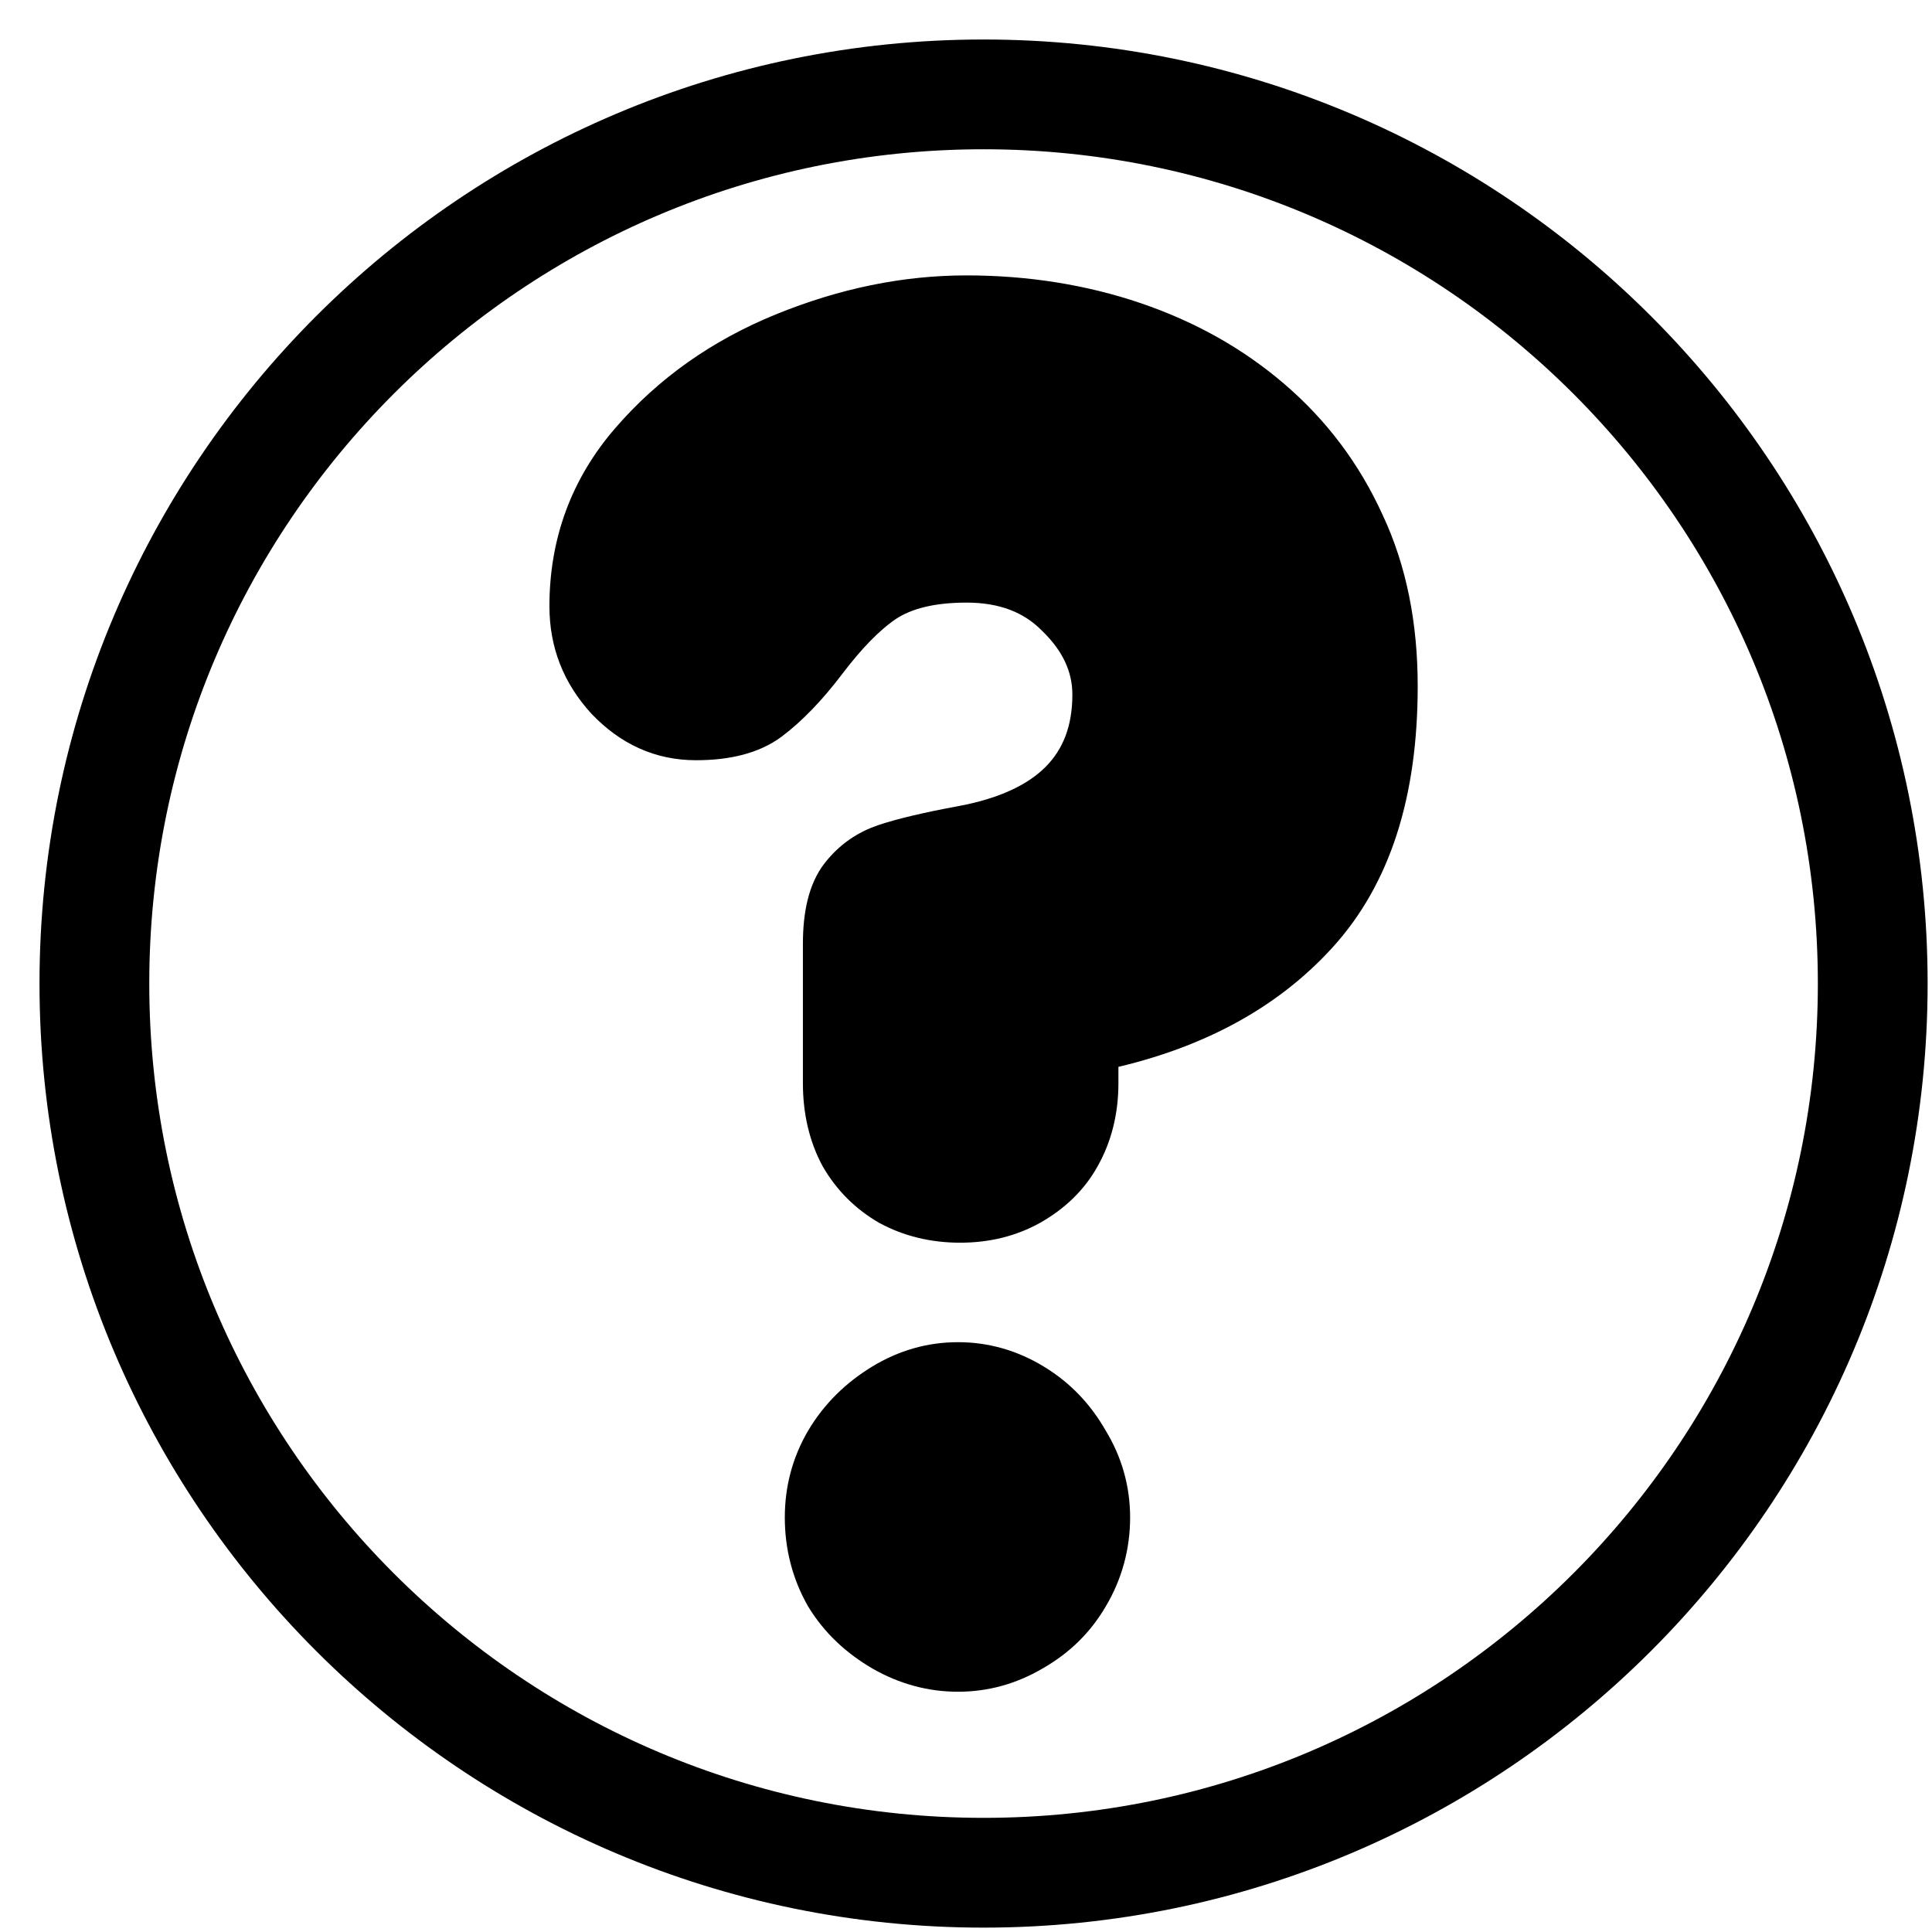
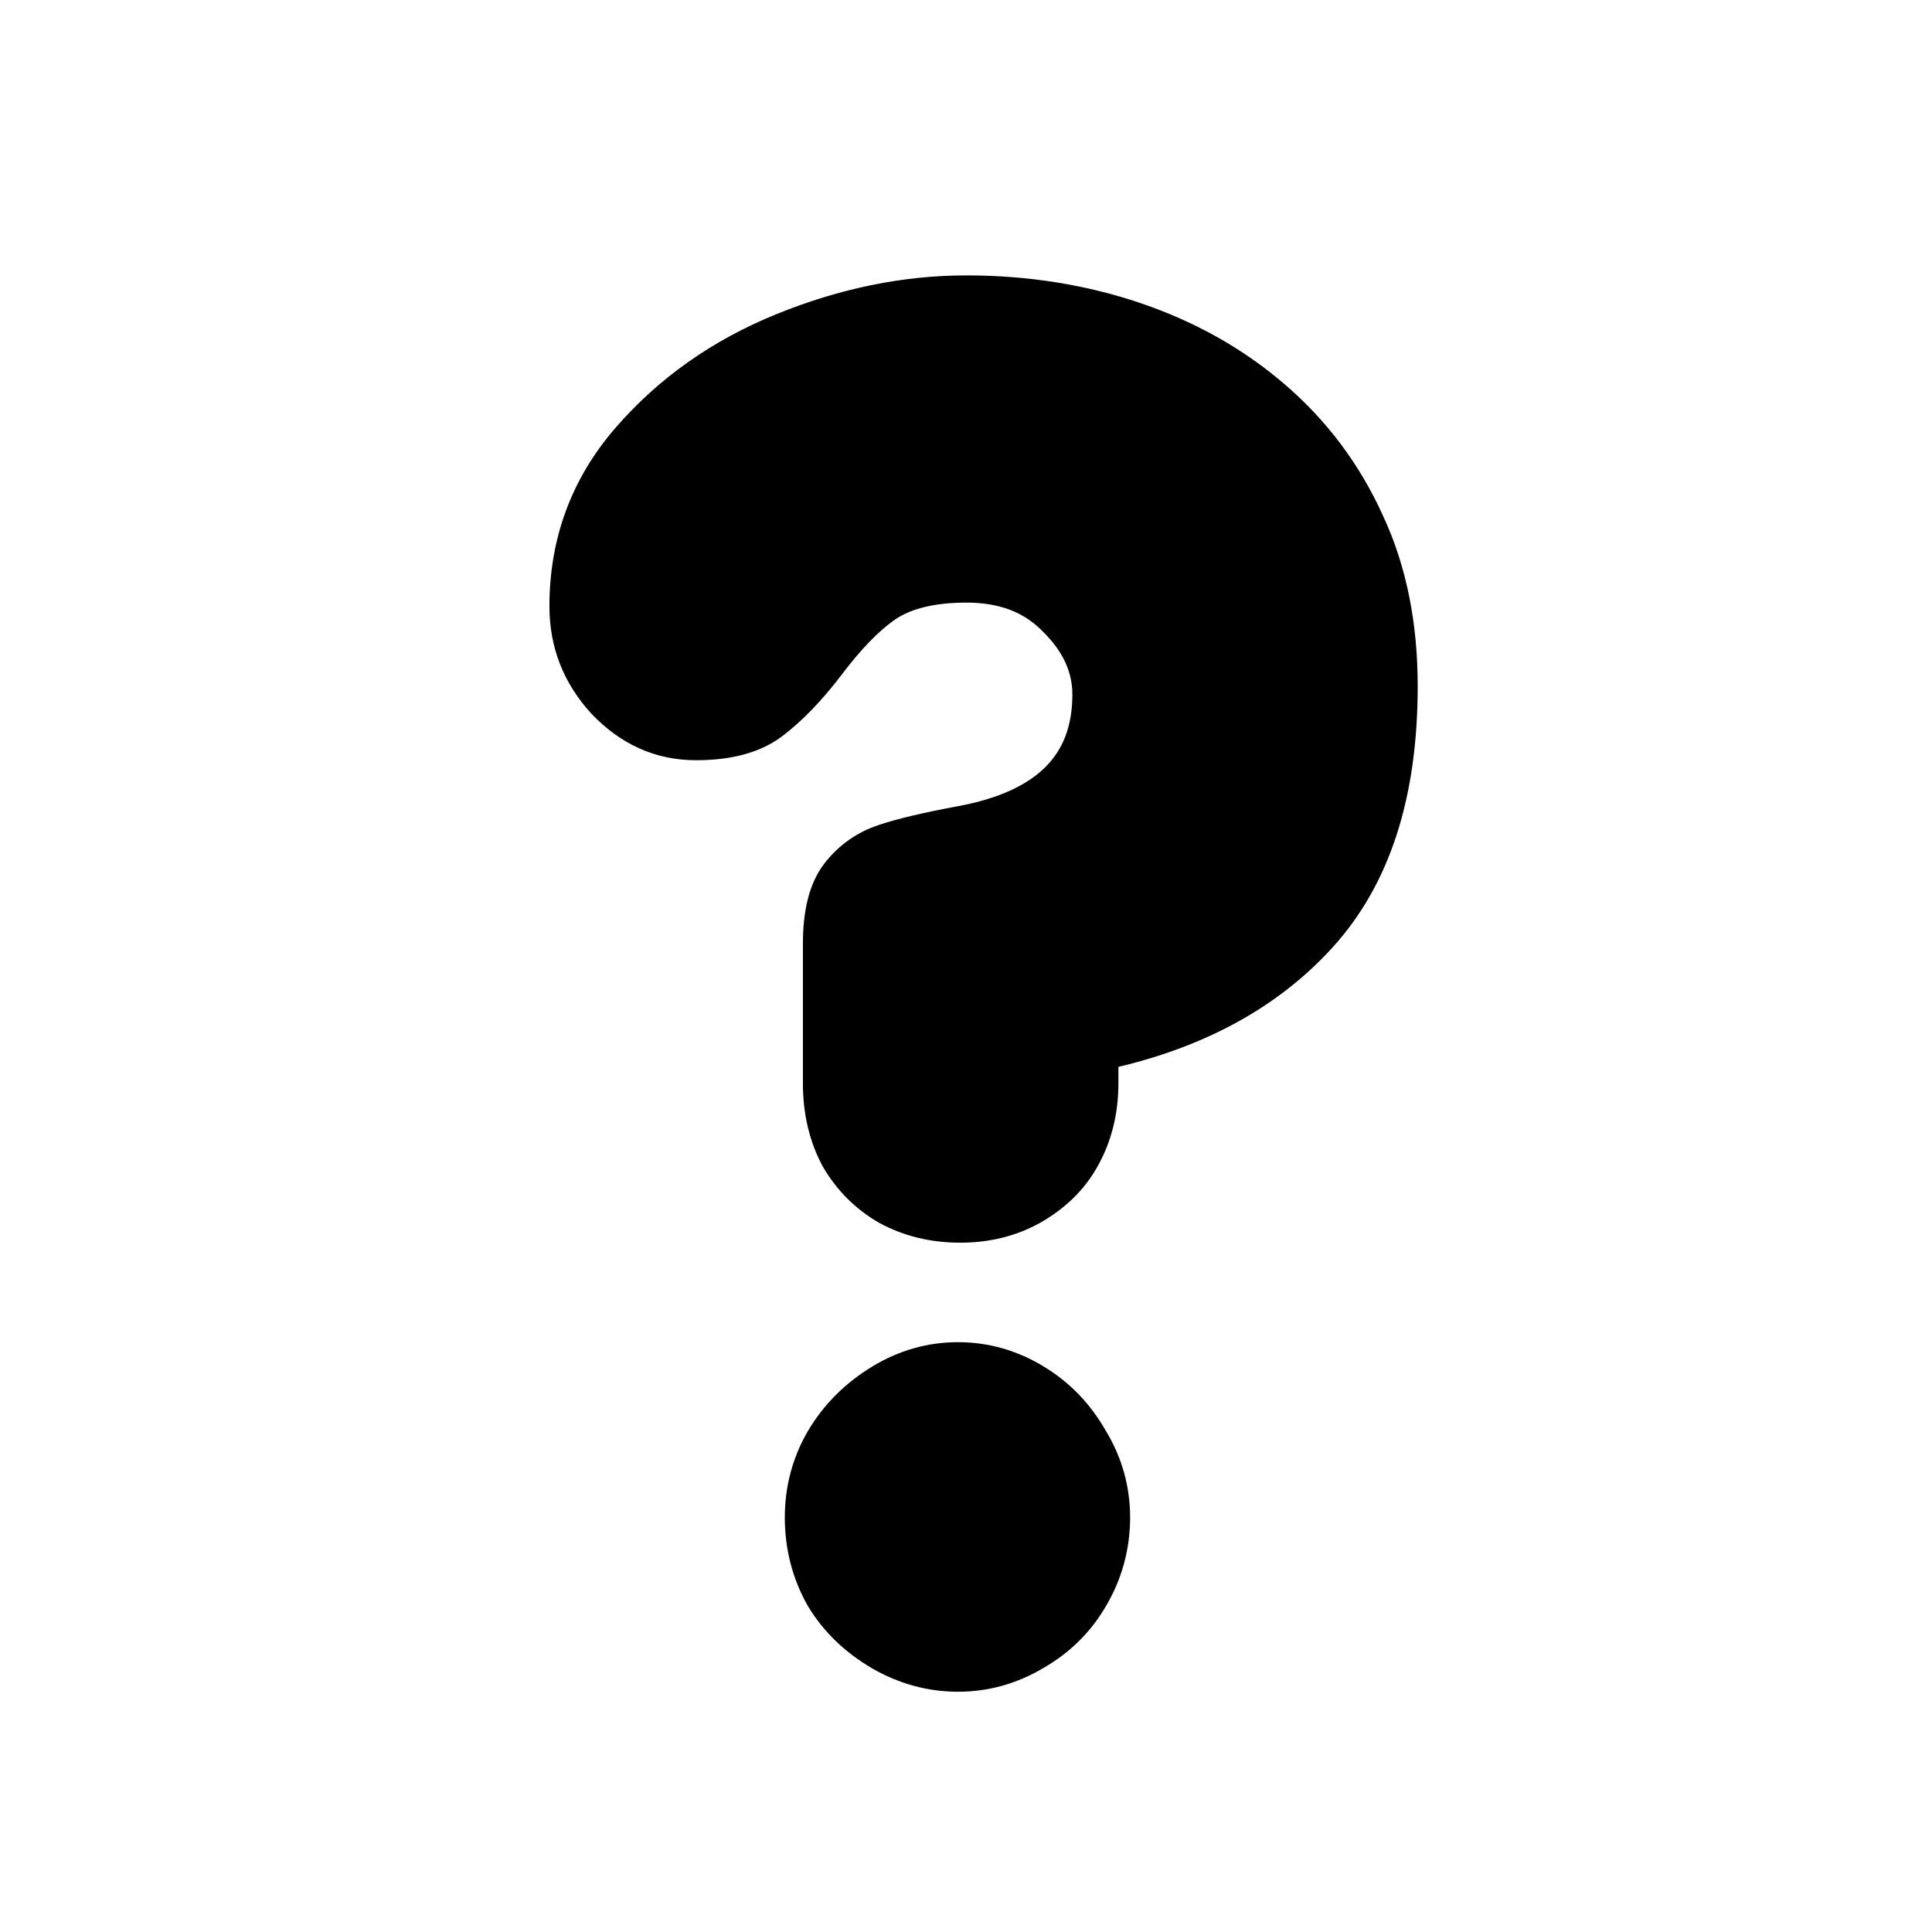
<svg xmlns="http://www.w3.org/2000/svg" xmlns:ns1="http://sodipodi.sourceforge.net/DTD/sodipodi-0.dtd" xmlns:ns2="http://www.inkscape.org/namespaces/inkscape" id="svg1" height="30" width="30" viewBox="2 2 55 55" ns1:docname="help.svg" ns1:version="0.32" _SVGFile__filename="oldscale/apps/gnome_question.svg" version="1.0" y="0" x="0" ns2:version="0.40" ns1:docbase="/home/danny/work/flat/SVG/mono/scalable/actions">
  <ns1:namedview id="base" bordercolor="#666666" ns2:pageshadow="2" ns2:window-y="0" pagecolor="#ffffff" ns2:window-height="699" ns2:zoom="10.803476" ns2:window-x="0" borderopacity="1.0" ns2:current-layer="svg1" ns2:cx="43.958948" ns2:cy="22.168830" ns2:window-width="1024" ns2:pageopacity="0.0" />
-   <path id="path1087" ns1:nodetypes="ccccc" style="stroke-linejoin:round;stroke:none;stroke-linecap:round;stroke-width:8.125;fill:none" d="m30 4.687c-13.97 0-25.313 11.343-25.313 25.313 0 13.97 11.343 25.313 25.313 25.313s25.313-11.343 25.313-25.313-11.343-25.313-25.313-25.313z" />
-   <path id="path839" ns1:nodetypes="ccccc" style="fill-rule:evenodd;stroke:#000000;stroke-width:3.125;fill:none" d="m30 4.687c-13.97 0-25.313 11.343-25.313 25.313 0 13.97 11.343 25.313 25.313 25.313s25.313-11.343 25.313-25.313-11.343-25.313-25.313-25.313z" />
+   <path id="path1087" ns1:nodetypes="ccccc" style="stroke-linejoin:round;stroke:none;stroke-linecap:round;stroke-width:8.125;fill:none" d="m30 4.687c-13.97 0-25.313 11.343-25.313 25.313 0 13.97 11.343 25.313 25.313 25.313s25.313-11.343 25.313-25.313-11.343-25.313-25.313-25.313" />
  <path id="path1710" ns1:nodetypes="ccccccccccccccccccccccccccccccccccccccccccc" style="stroke-linejoin:round;fill-rule:evenodd;stroke:#000000;stroke-width:1.25;fill:#000000" d="m29.515 10.465c1.69 0 3.295 0.259 4.76 0.758s2.754 1.217 3.881 2.183c1.126 0.965 2.01 2.133 2.638 3.517 0.643 1.368 0.94 2.918 0.94 4.608 0 3.026-0.745 5.361-2.274 7.034-1.513 1.658-3.591 2.758-6.246 3.305v0.97c0 0.773-0.178 1.467-0.516 2.062-0.321 0.579-0.799 1.026-1.394 1.364-0.58 0.322-1.231 0.486-1.971 0.486s-1.406-0.164-2.001-0.486c-0.579-0.338-1.026-0.785-1.364-1.364-0.322-0.595-0.486-1.289-0.486-2.062v-3.971c0-0.821 0.148-1.476 0.486-1.911 0.338-0.434 0.76-0.718 1.243-0.879 0.482-0.161 1.217-0.338 2.183-0.515 2.51-0.467 3.759-1.73 3.759-3.79 0-0.837-0.355-1.584-1.031-2.244-0.66-0.676-1.529-1-2.607-1-0.998 0-1.786 0.19-2.365 0.576-0.563 0.386-1.104 0.957-1.668 1.698-0.547 0.724-1.091 1.281-1.606 1.667-0.499 0.37-1.193 0.546-2.062 0.546-0.982 0-1.809-0.382-2.517-1.122-0.692-0.756-1.031-1.624-1.031-2.638 0-1.77 0.57-3.333 1.729-4.669 1.158-1.336 2.597-2.354 4.335-3.062s3.463-1.061 5.185-1.061zm-0.243 30.369c0.757 0 1.463 0.204 2.123 0.606s1.16 0.931 1.546 1.607c0.402 0.66 0.606 1.38 0.606 2.153 0 0.788-0.204 1.537-0.606 2.213-0.386 0.66-0.901 1.16-1.577 1.546-0.66 0.386-1.351 0.576-2.092 0.576-0.74 0-1.446-0.19-2.122-0.576-0.66-0.386-1.205-0.886-1.607-1.546-0.386-0.676-0.576-1.425-0.576-2.213 0-0.773 0.19-1.493 0.576-2.153 0.402-0.676 0.947-1.205 1.607-1.607s1.366-0.606 2.122-0.606z" />
</svg>